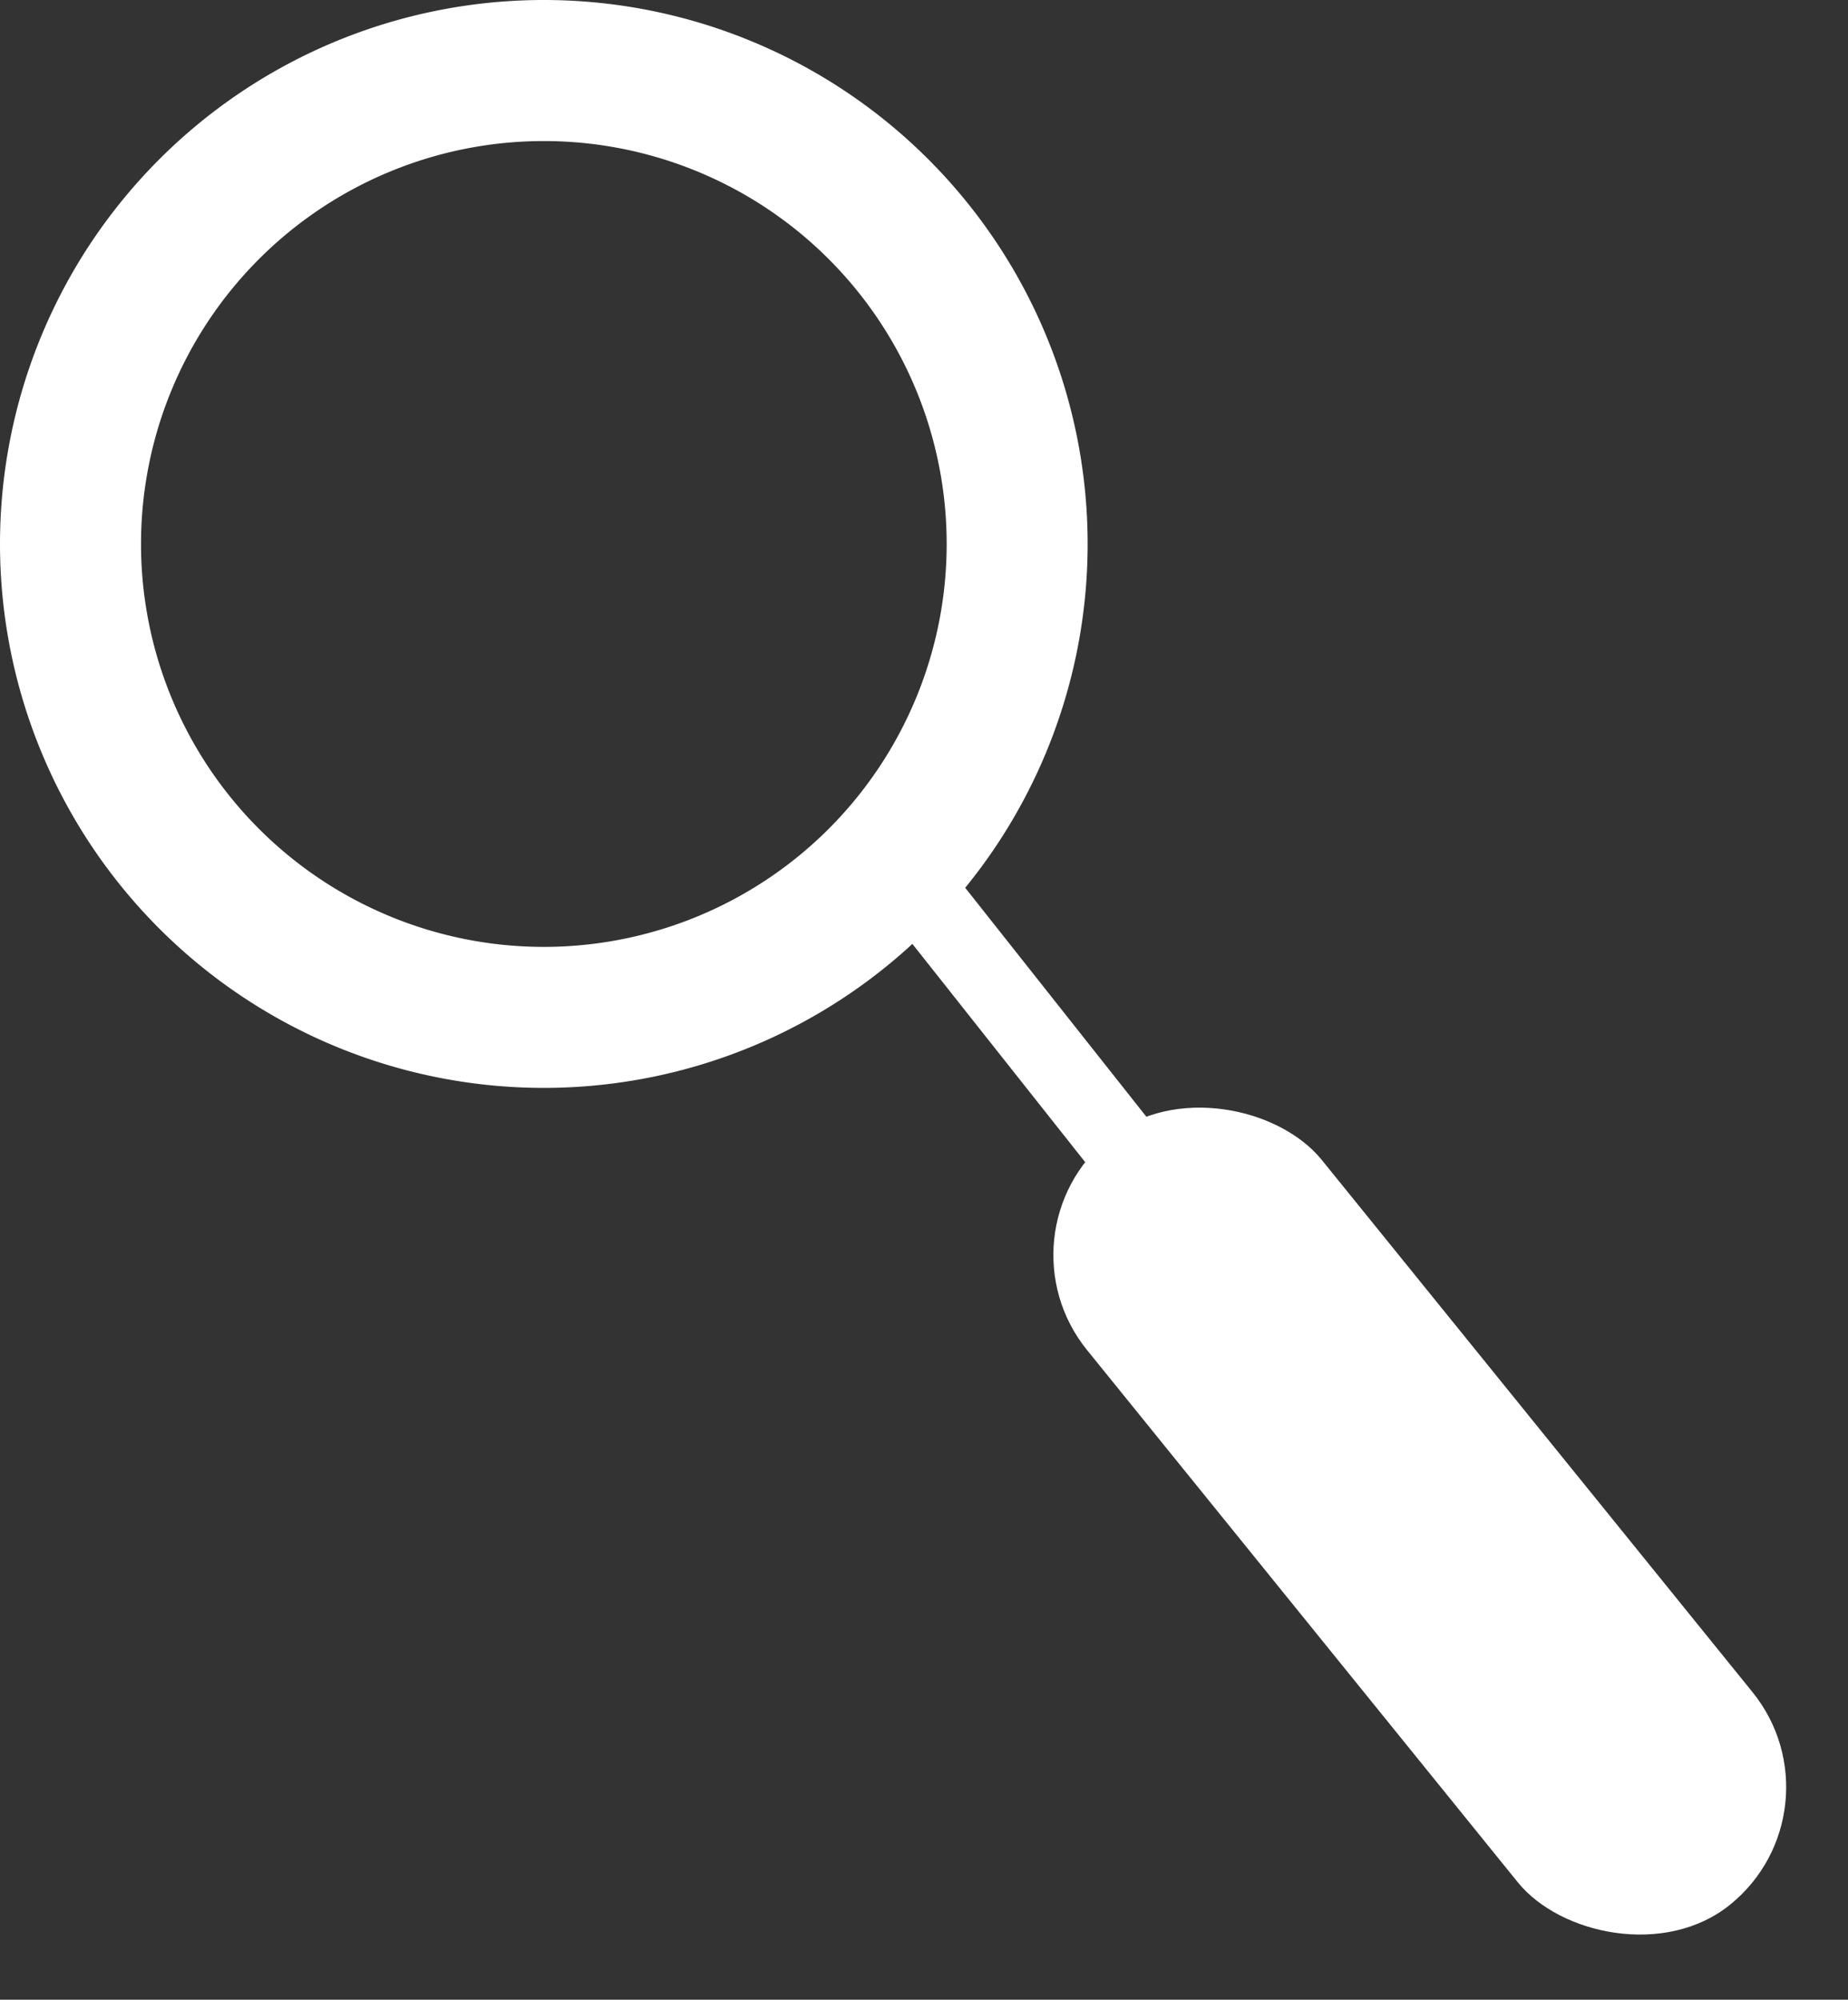
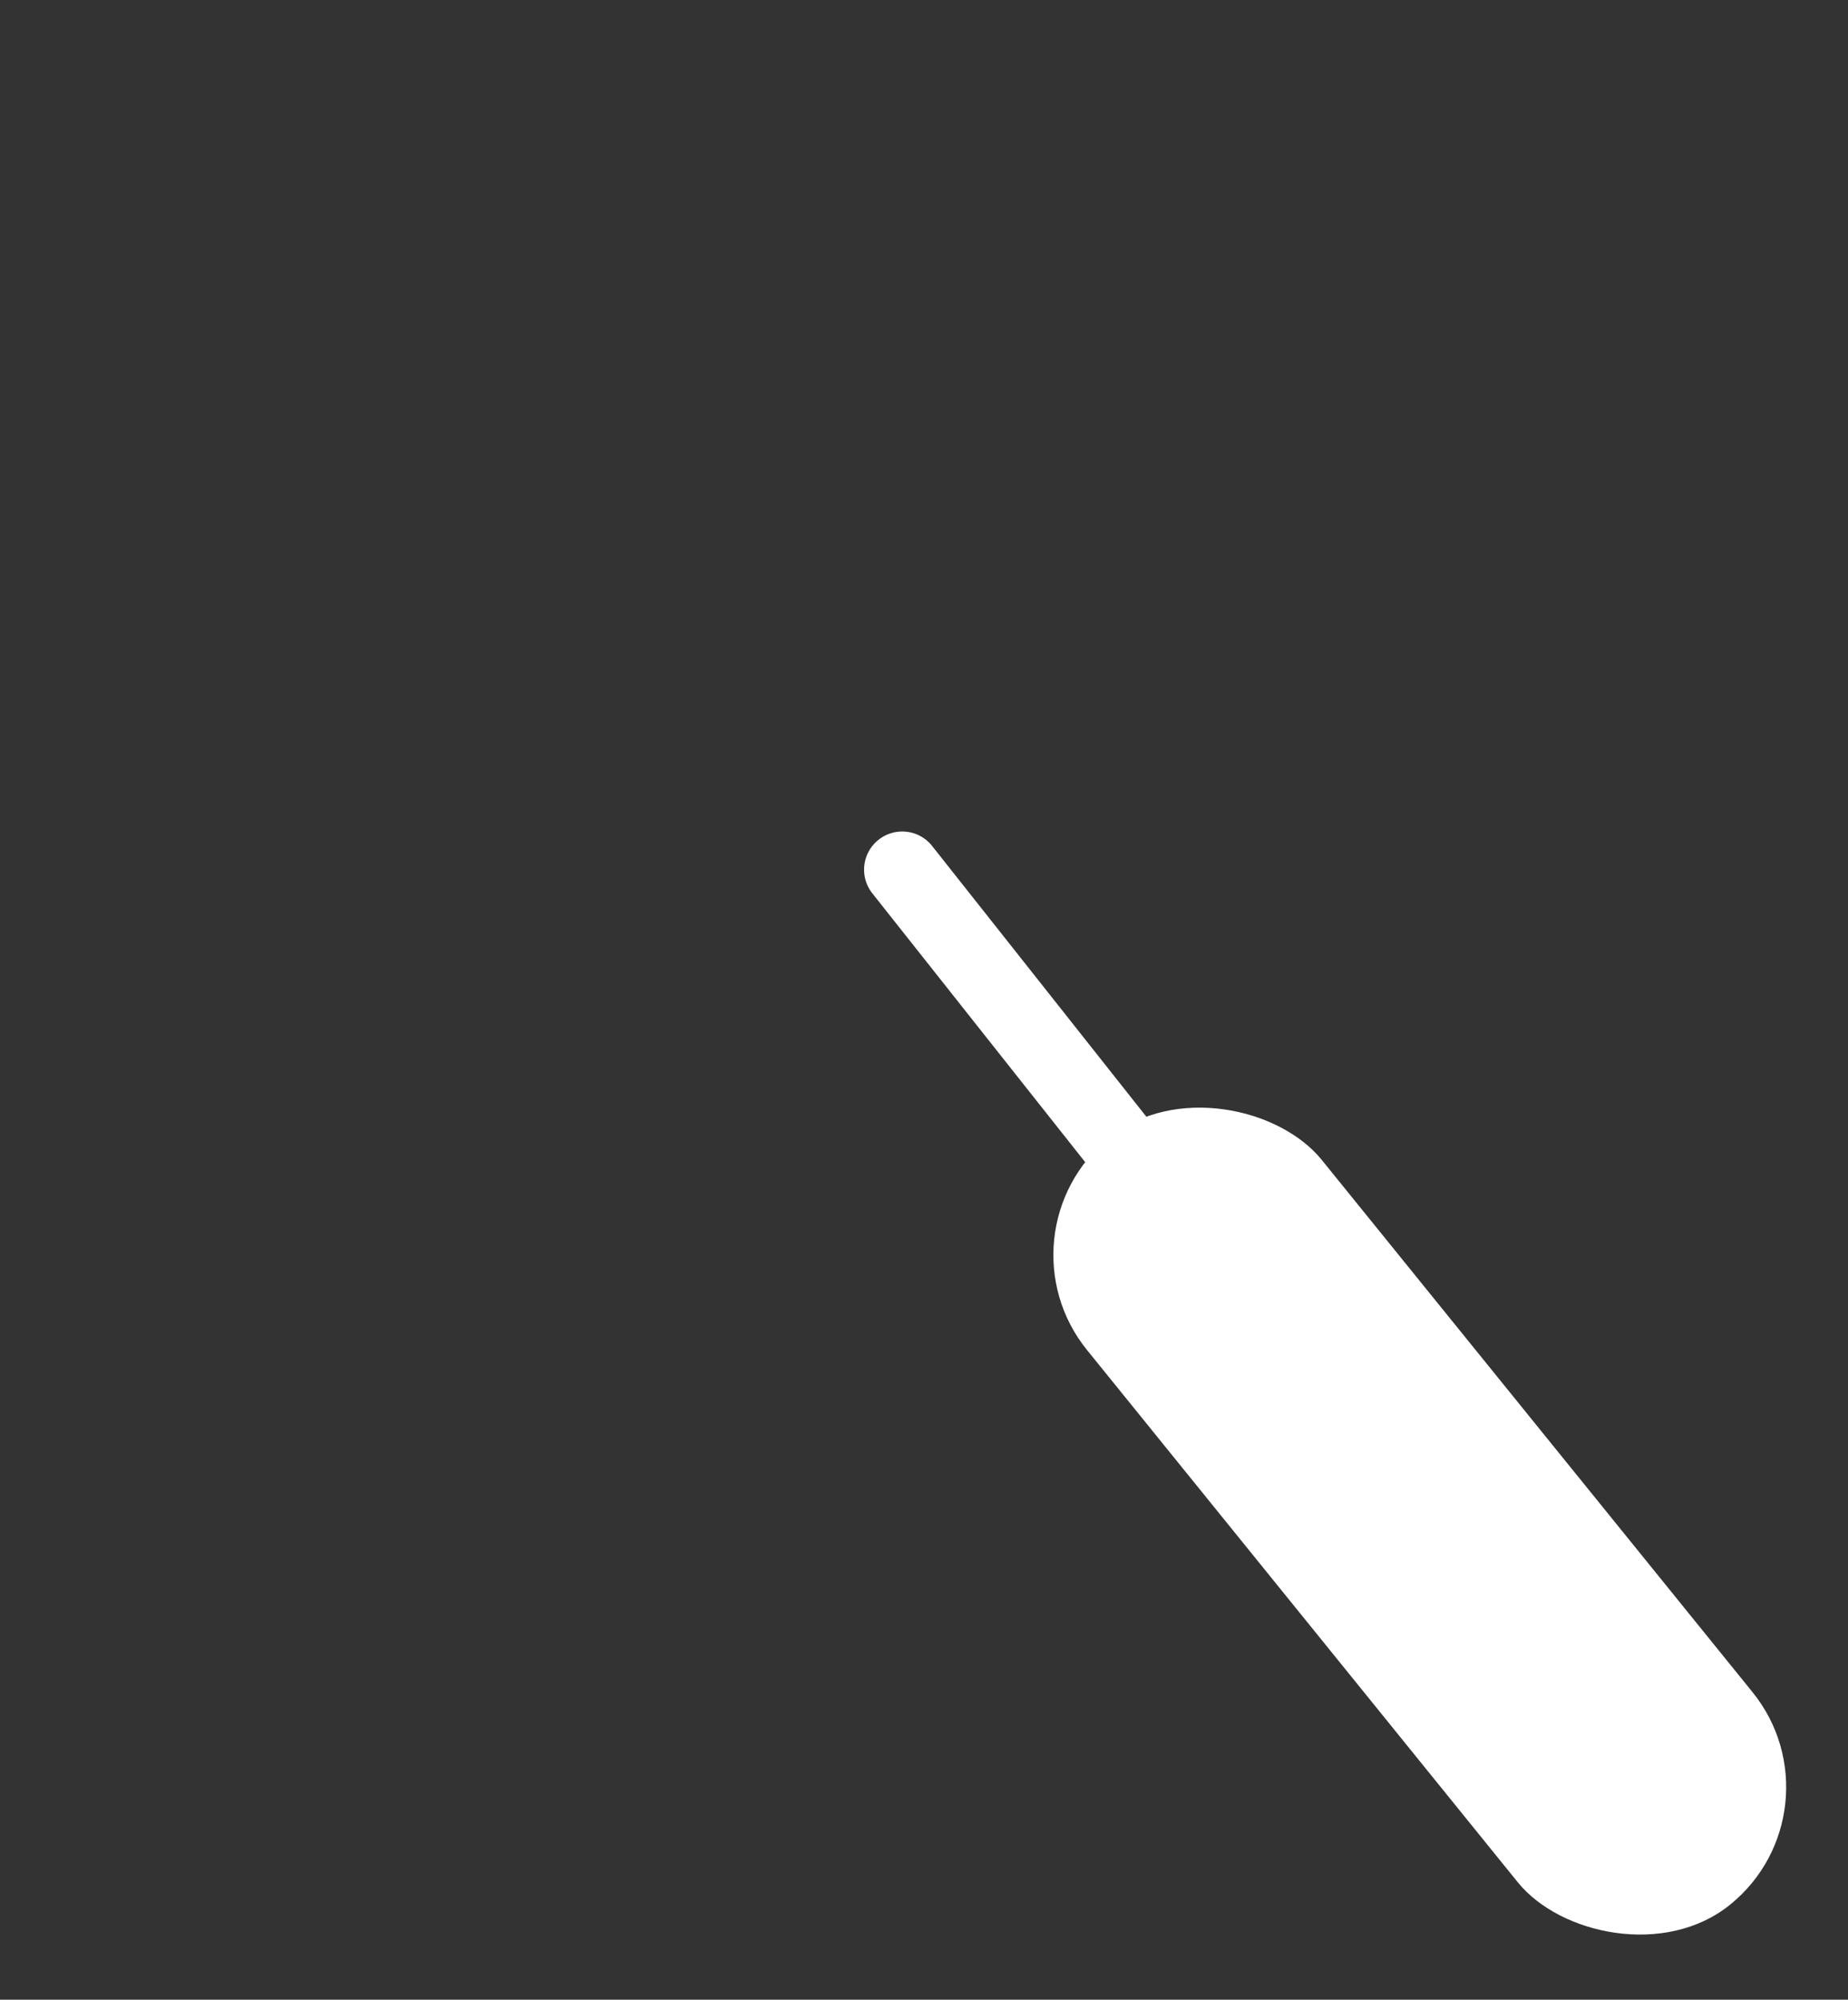
<svg xmlns="http://www.w3.org/2000/svg" width="73.948" height="80" viewBox="0 0 73.948 80">
  <rect x="0" y="0" width="73.948" height="80" fill="#333333" stroke="none" />
  <defs>
    <style>
      .cls-1 {
        fill: #fff;
      }
    </style>
  </defs>
  <g id="icon-card-cs-06" transform="translate(-3450.525 -4896.986)">
-     <path id="Trazado_4927" data-name="Trazado 4927" class="cls-1" d="M3472.286,4896.986a21.761,21.761,0,1,0,21.761,21.761A21.762,21.762,0,0,0,3472.286,4896.986Zm0,37.881a16.119,16.119,0,1,1,16.12-16.12A16.12,16.12,0,0,1,3472.286,4934.867Z" />
    <rect id="Rectángulo_213" data-name="Rectángulo 213" class="cls-1" width="12.09" height="39.493" rx="6.045" transform="matrix(0.777, -0.629, 0.629, 0.777, 3490.22, 4946.298)" />
    <path id="Trazado_4928" data-name="Trazado 4928" class="cls-1" d="M3501.365,4949.223h0a1.525,1.525,0,0,1-2.146-.226l-10-12.627a1.525,1.525,0,0,1,.226-2.146h0a1.525,1.525,0,0,1,2.146.225l9.994,12.628A1.525,1.525,0,0,1,3501.365,4949.223Z" transform="translate(-3.777 -3.632)" />
  </g>
</svg>